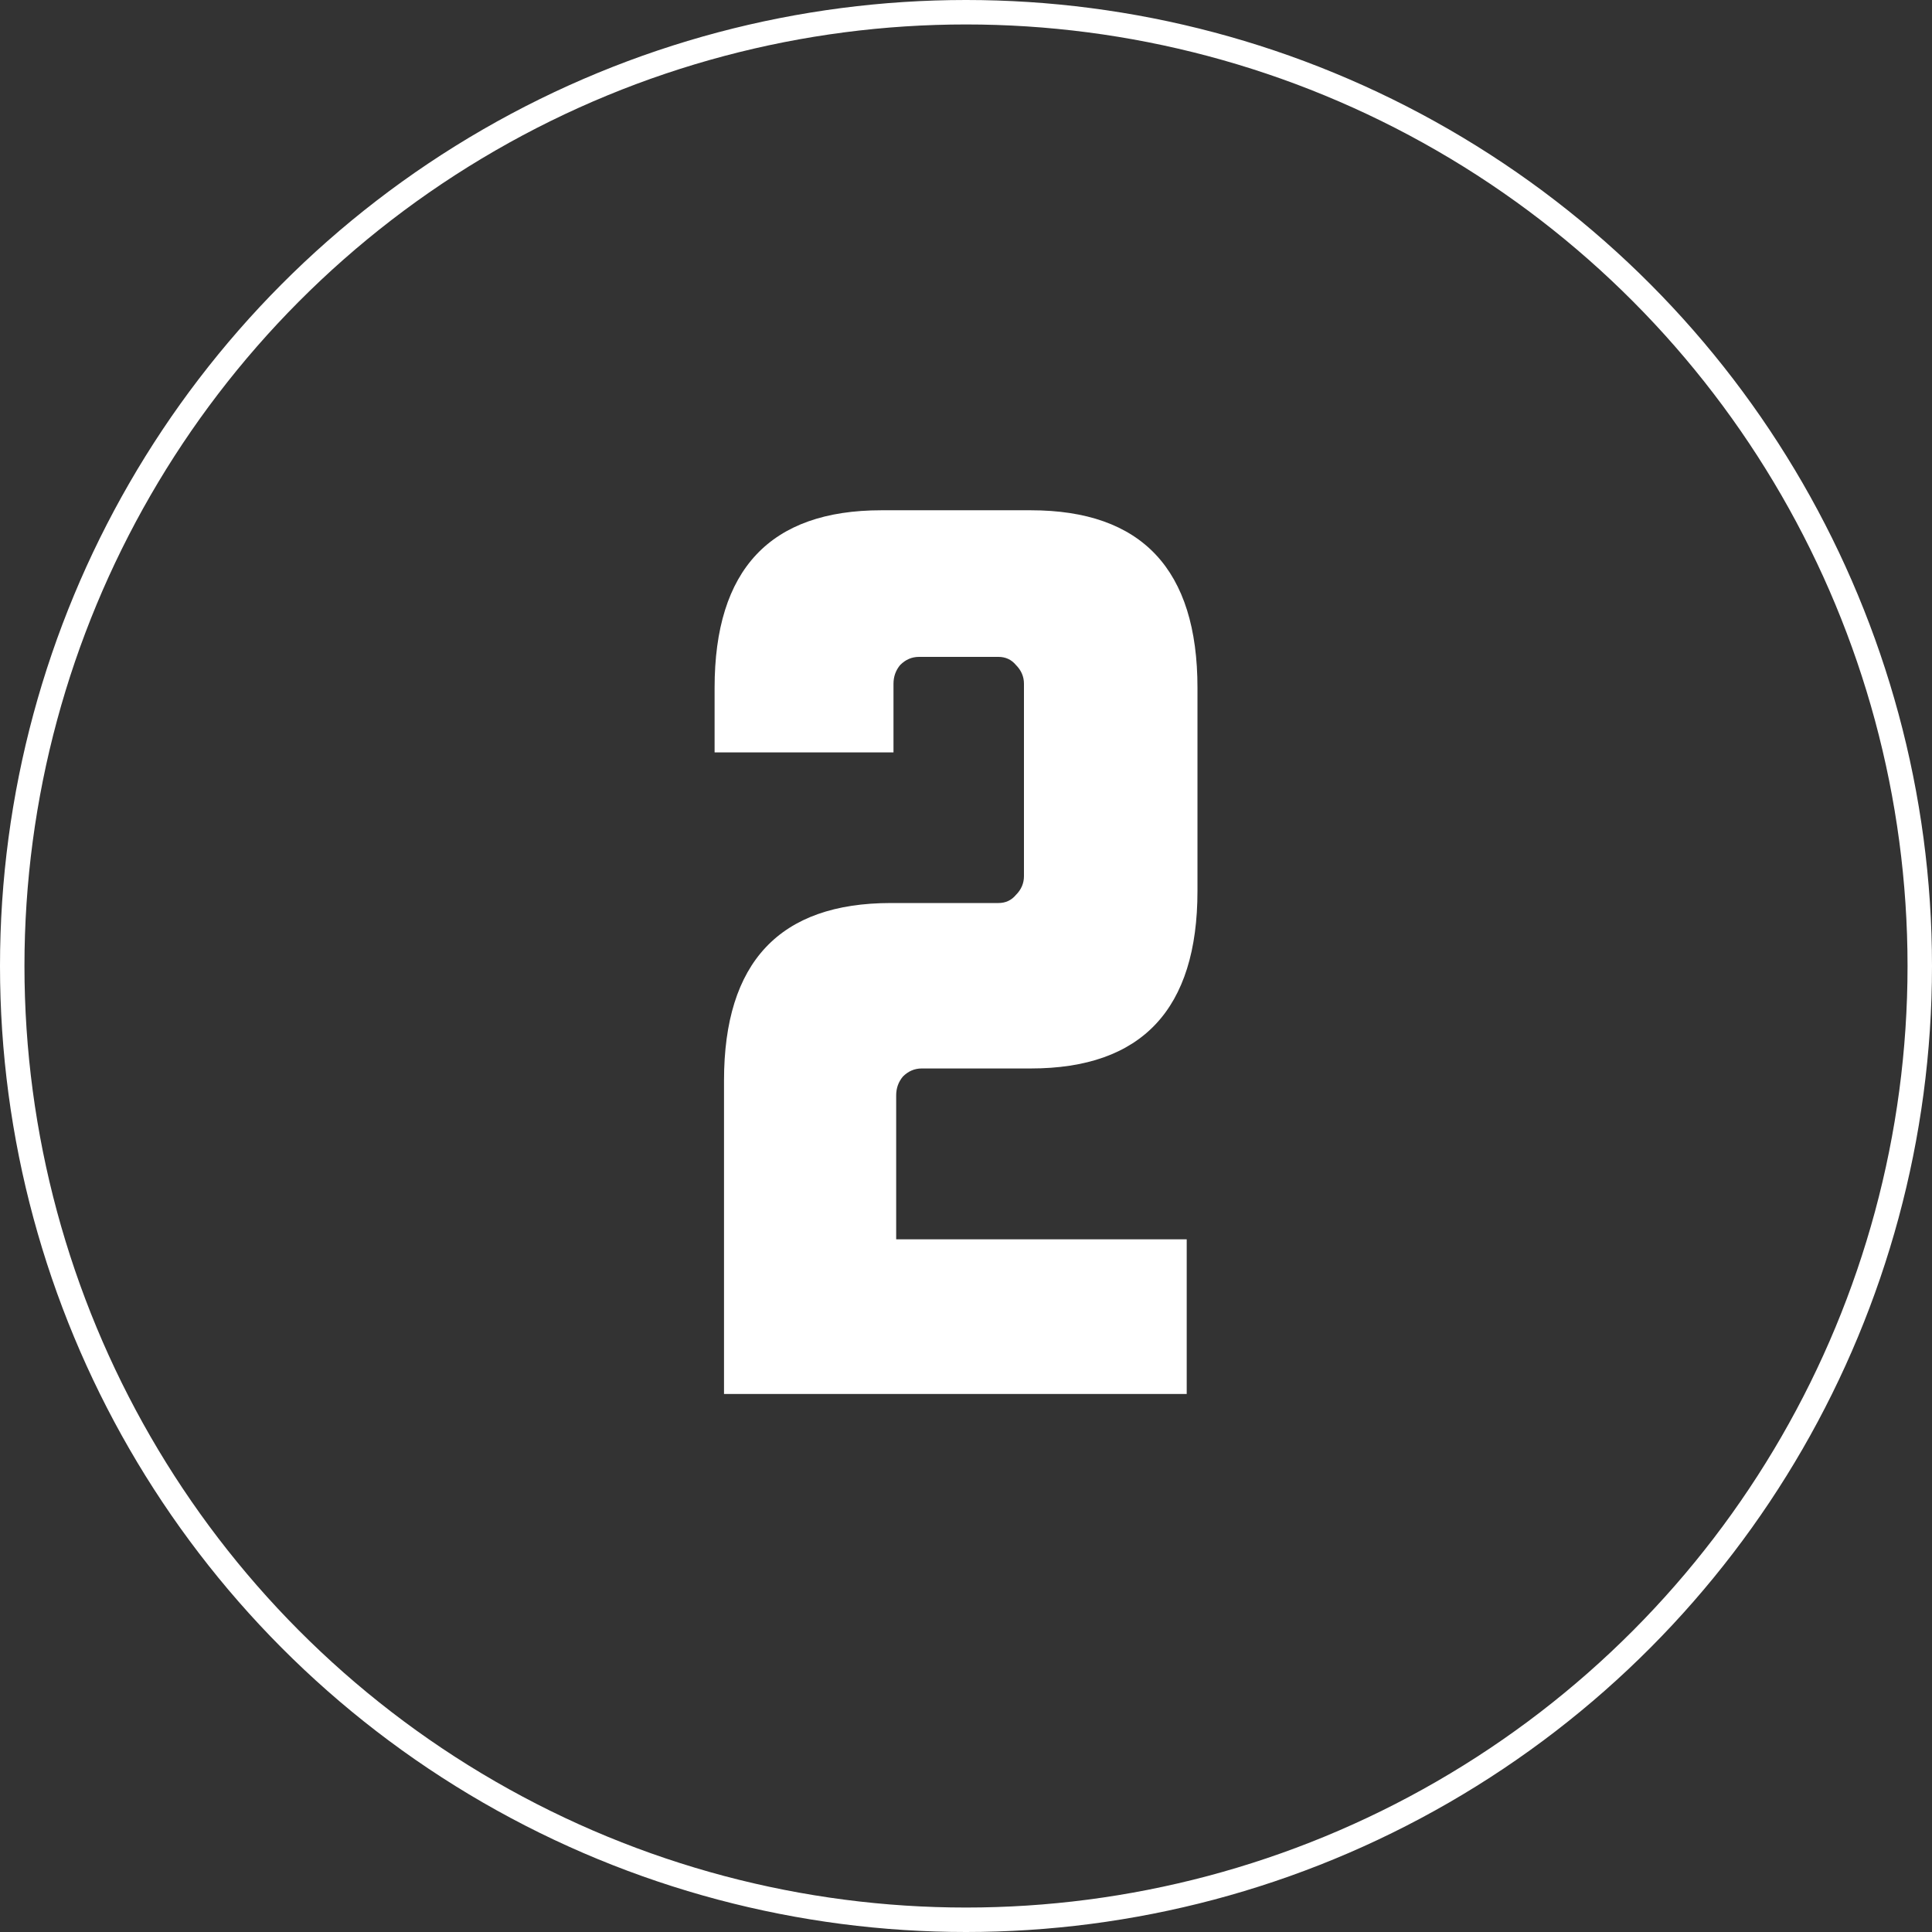
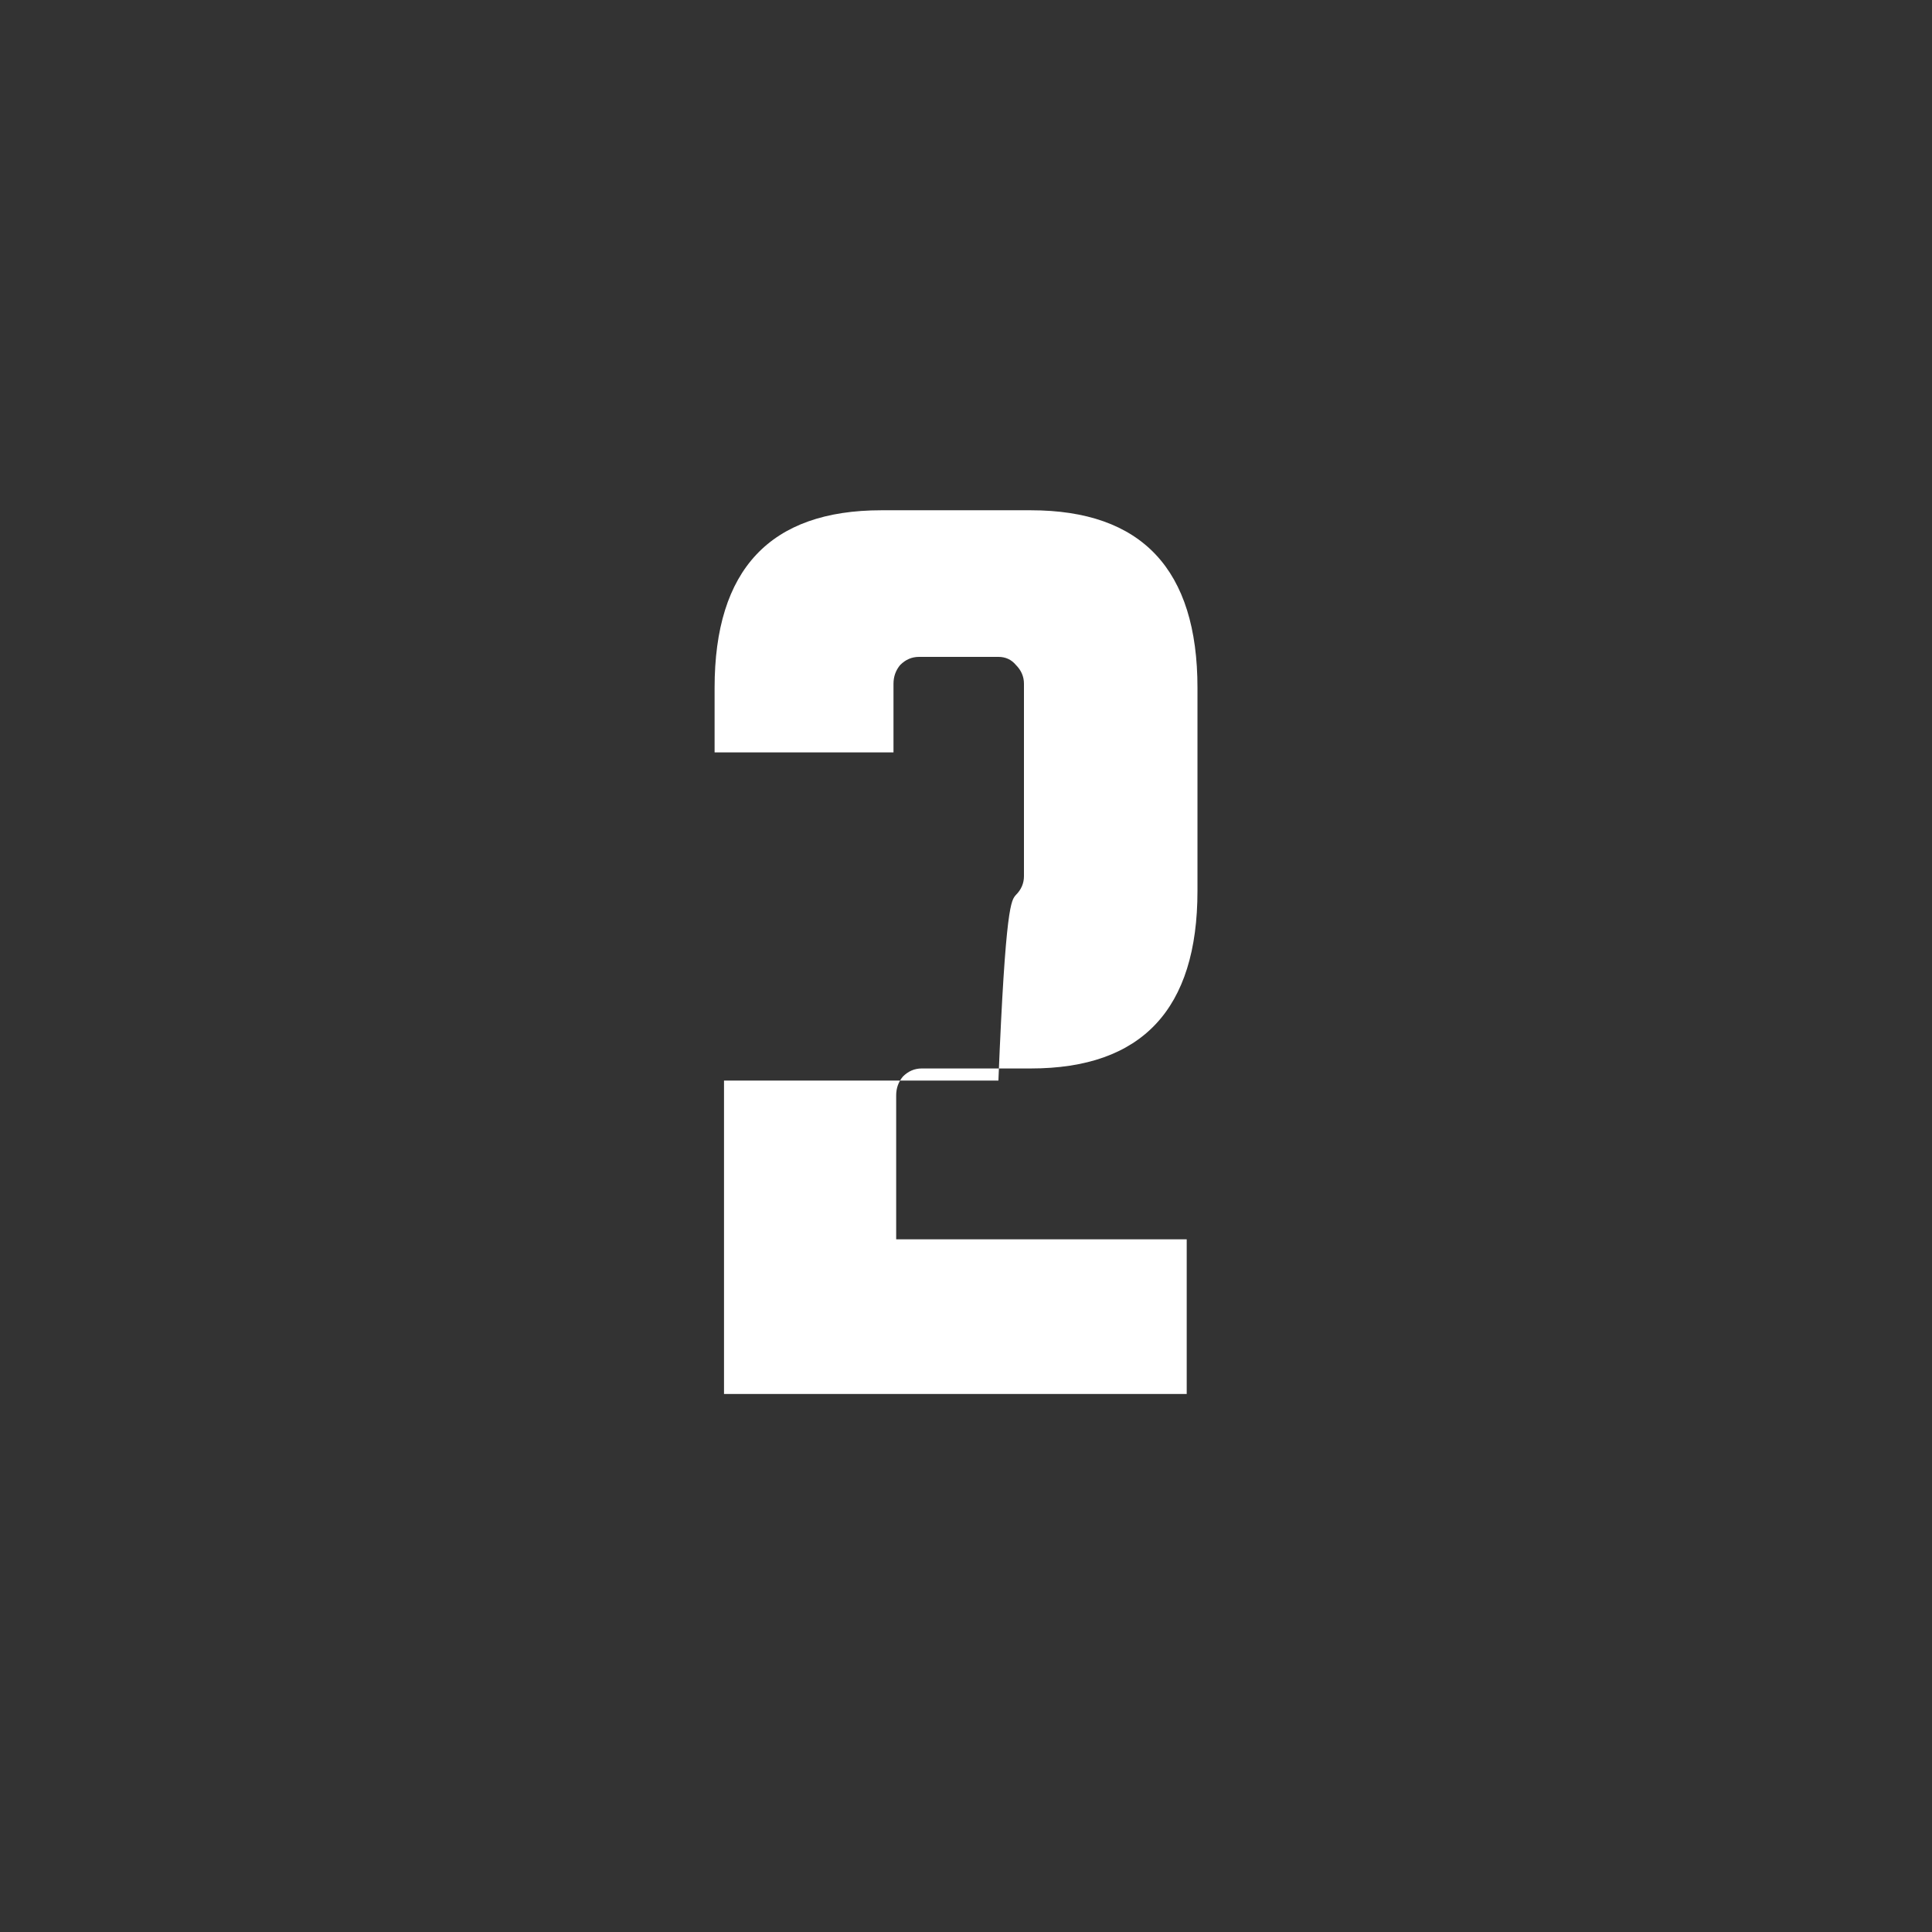
<svg xmlns="http://www.w3.org/2000/svg" width="79" height="79" viewBox="0 0 79 79" fill="none">
  <rect x="0" y="0" width="79" height="79" fill="#333333" stroke="none" />
-   <circle cx="39.5" cy="39.5" r="39" stroke="white" />
-   <path d="M36.645 44.79V50.675H48.525V57H29.605V44.185C29.605 39.345 31.878 36.925 36.425 36.925H40.825C41.118 36.925 41.356 36.815 41.54 36.595C41.76 36.375 41.87 36.118 41.87 35.825V27.96C41.87 27.667 41.76 27.41 41.54 27.19C41.356 26.97 41.118 26.86 40.825 26.86H37.58C37.286 26.86 37.03 26.97 36.81 27.19C36.626 27.41 36.535 27.667 36.535 27.96V30.765H29.22V28.125C29.22 23.285 31.493 20.865 36.04 20.865H42.145C46.691 20.865 48.965 23.285 48.965 28.125V36.43C48.965 41.27 46.691 43.69 42.145 43.69H37.69C37.396 43.69 37.14 43.8 36.92 44.02C36.736 44.24 36.645 44.497 36.645 44.79Z" fill="white" />
+   <path d="M36.645 44.79V50.675H48.525V57H29.605V44.185H40.825C41.118 36.925 41.356 36.815 41.54 36.595C41.76 36.375 41.87 36.118 41.87 35.825V27.96C41.87 27.667 41.76 27.41 41.54 27.19C41.356 26.97 41.118 26.86 40.825 26.86H37.58C37.286 26.86 37.03 26.97 36.81 27.19C36.626 27.41 36.535 27.667 36.535 27.96V30.765H29.22V28.125C29.22 23.285 31.493 20.865 36.04 20.865H42.145C46.691 20.865 48.965 23.285 48.965 28.125V36.43C48.965 41.27 46.691 43.69 42.145 43.69H37.69C37.396 43.69 37.14 43.8 36.92 44.02C36.736 44.24 36.645 44.497 36.645 44.79Z" fill="white" />
</svg>